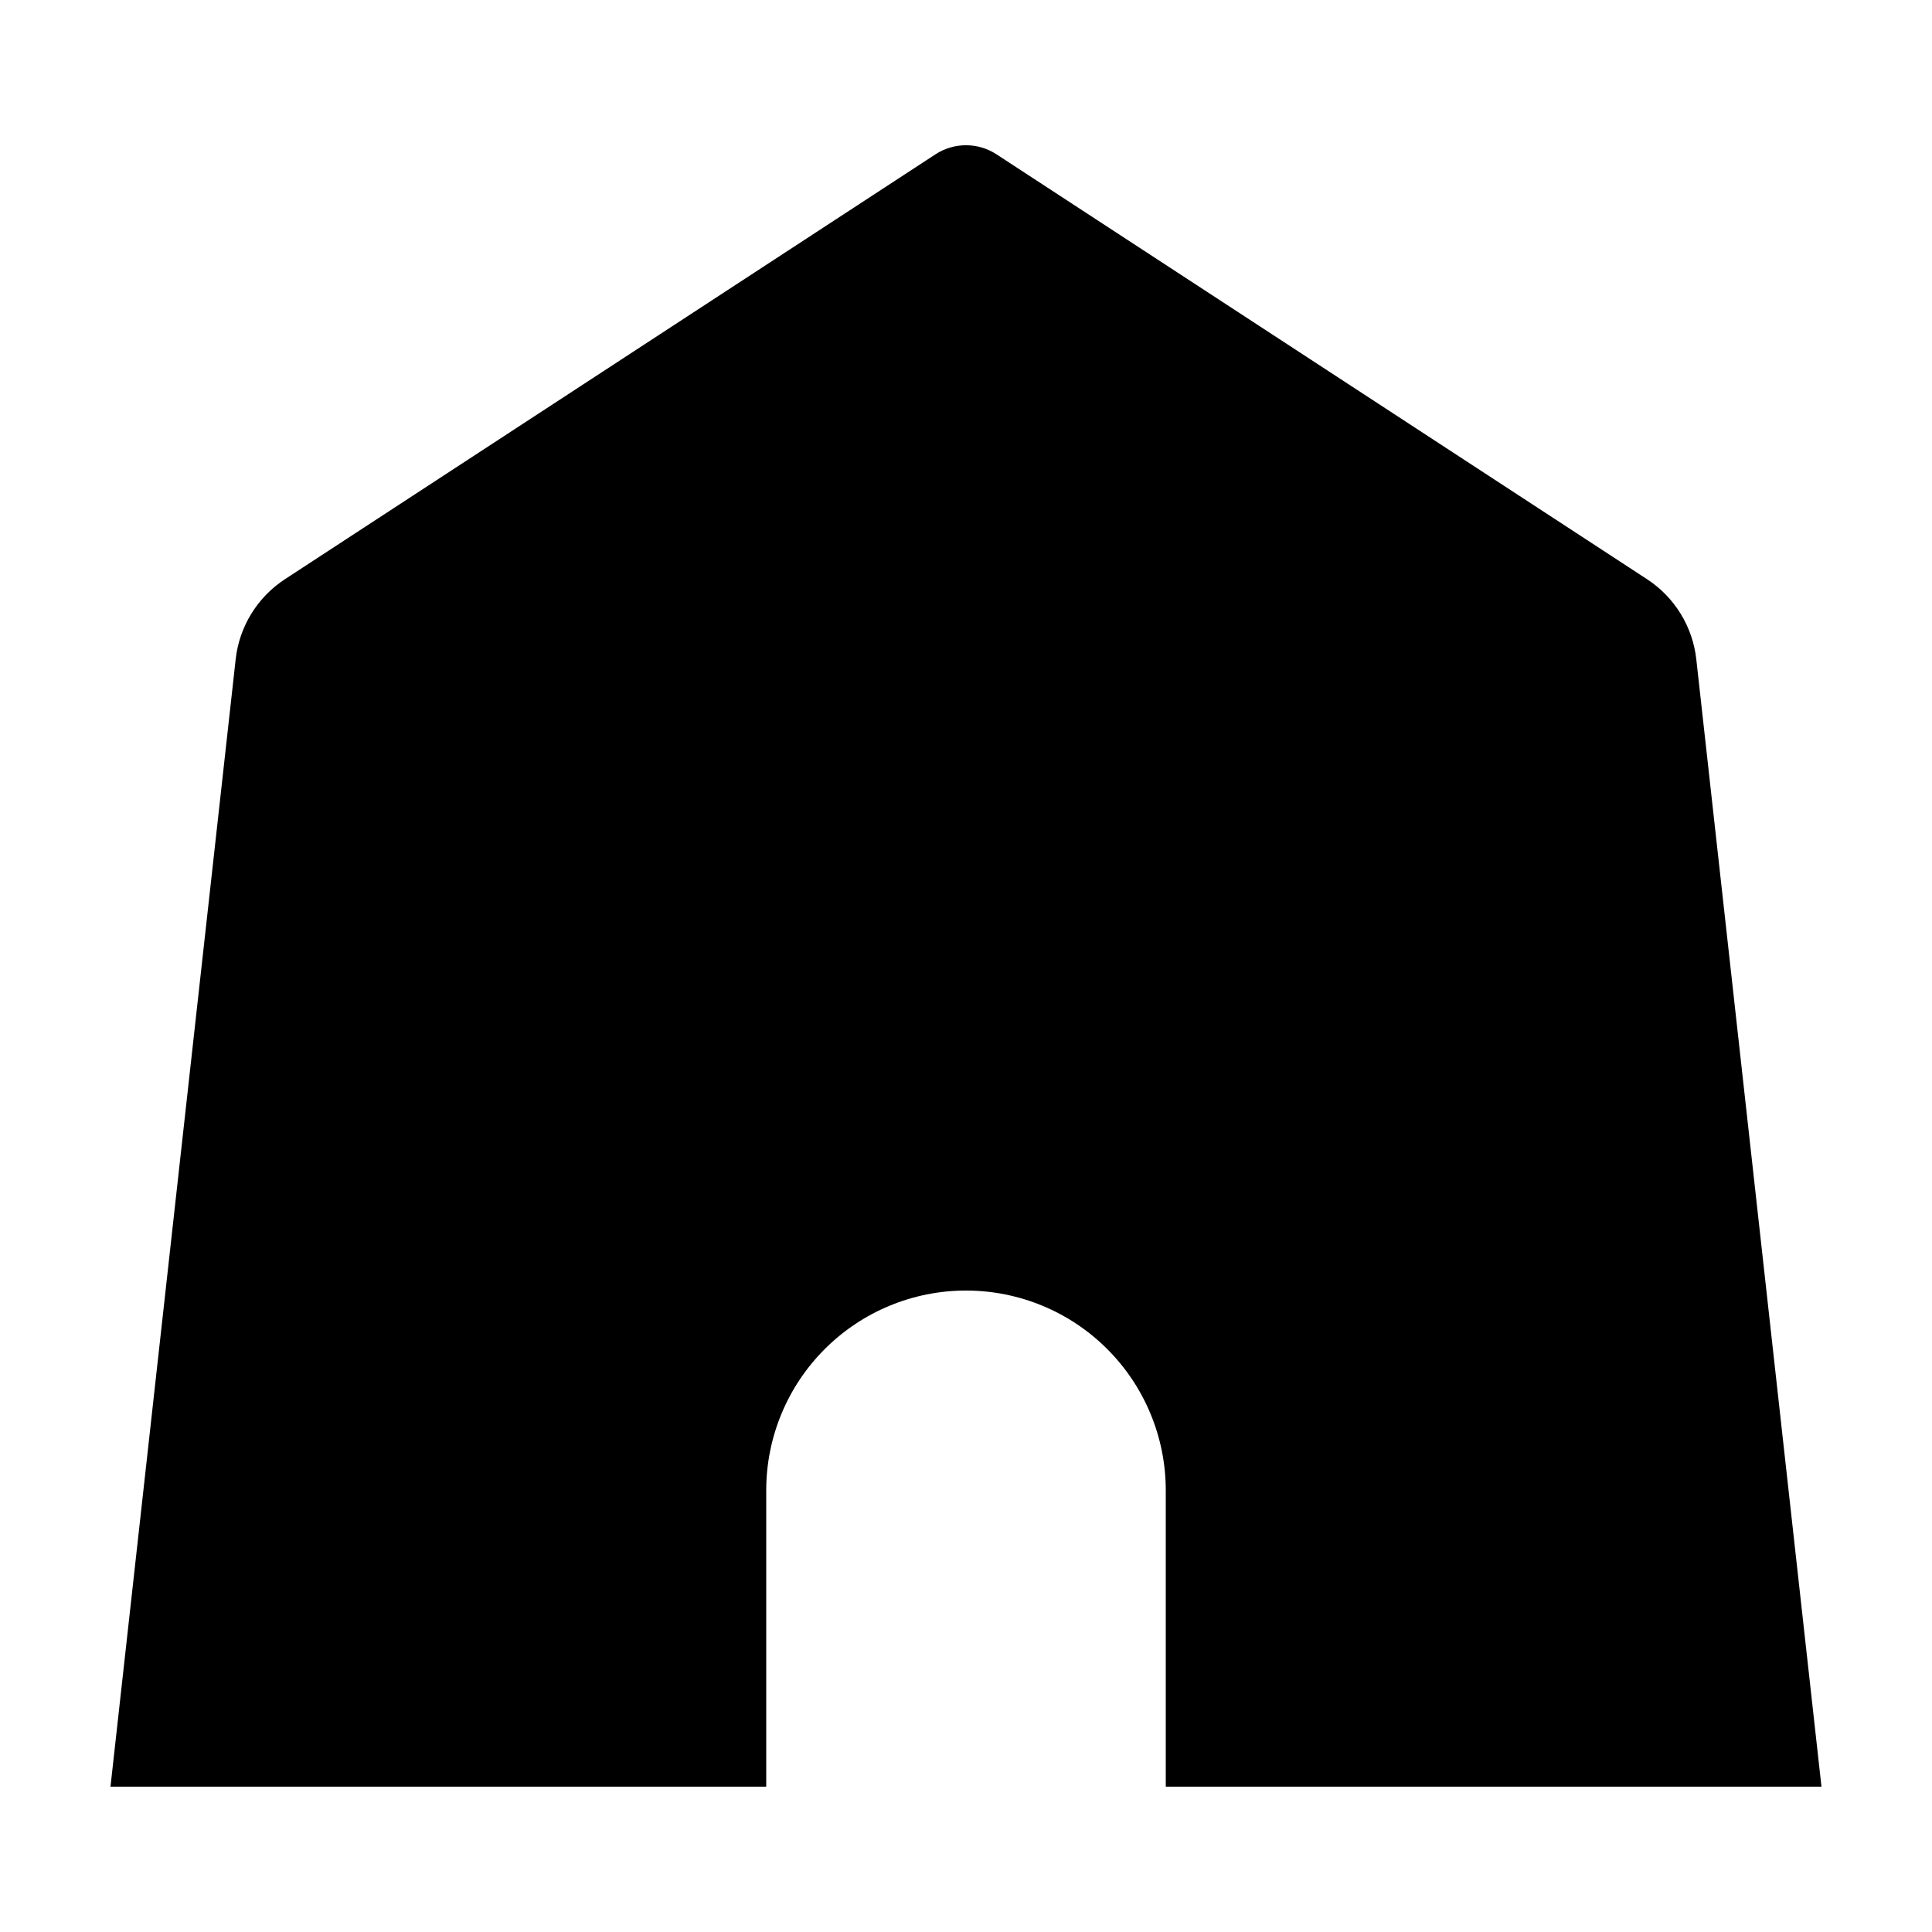
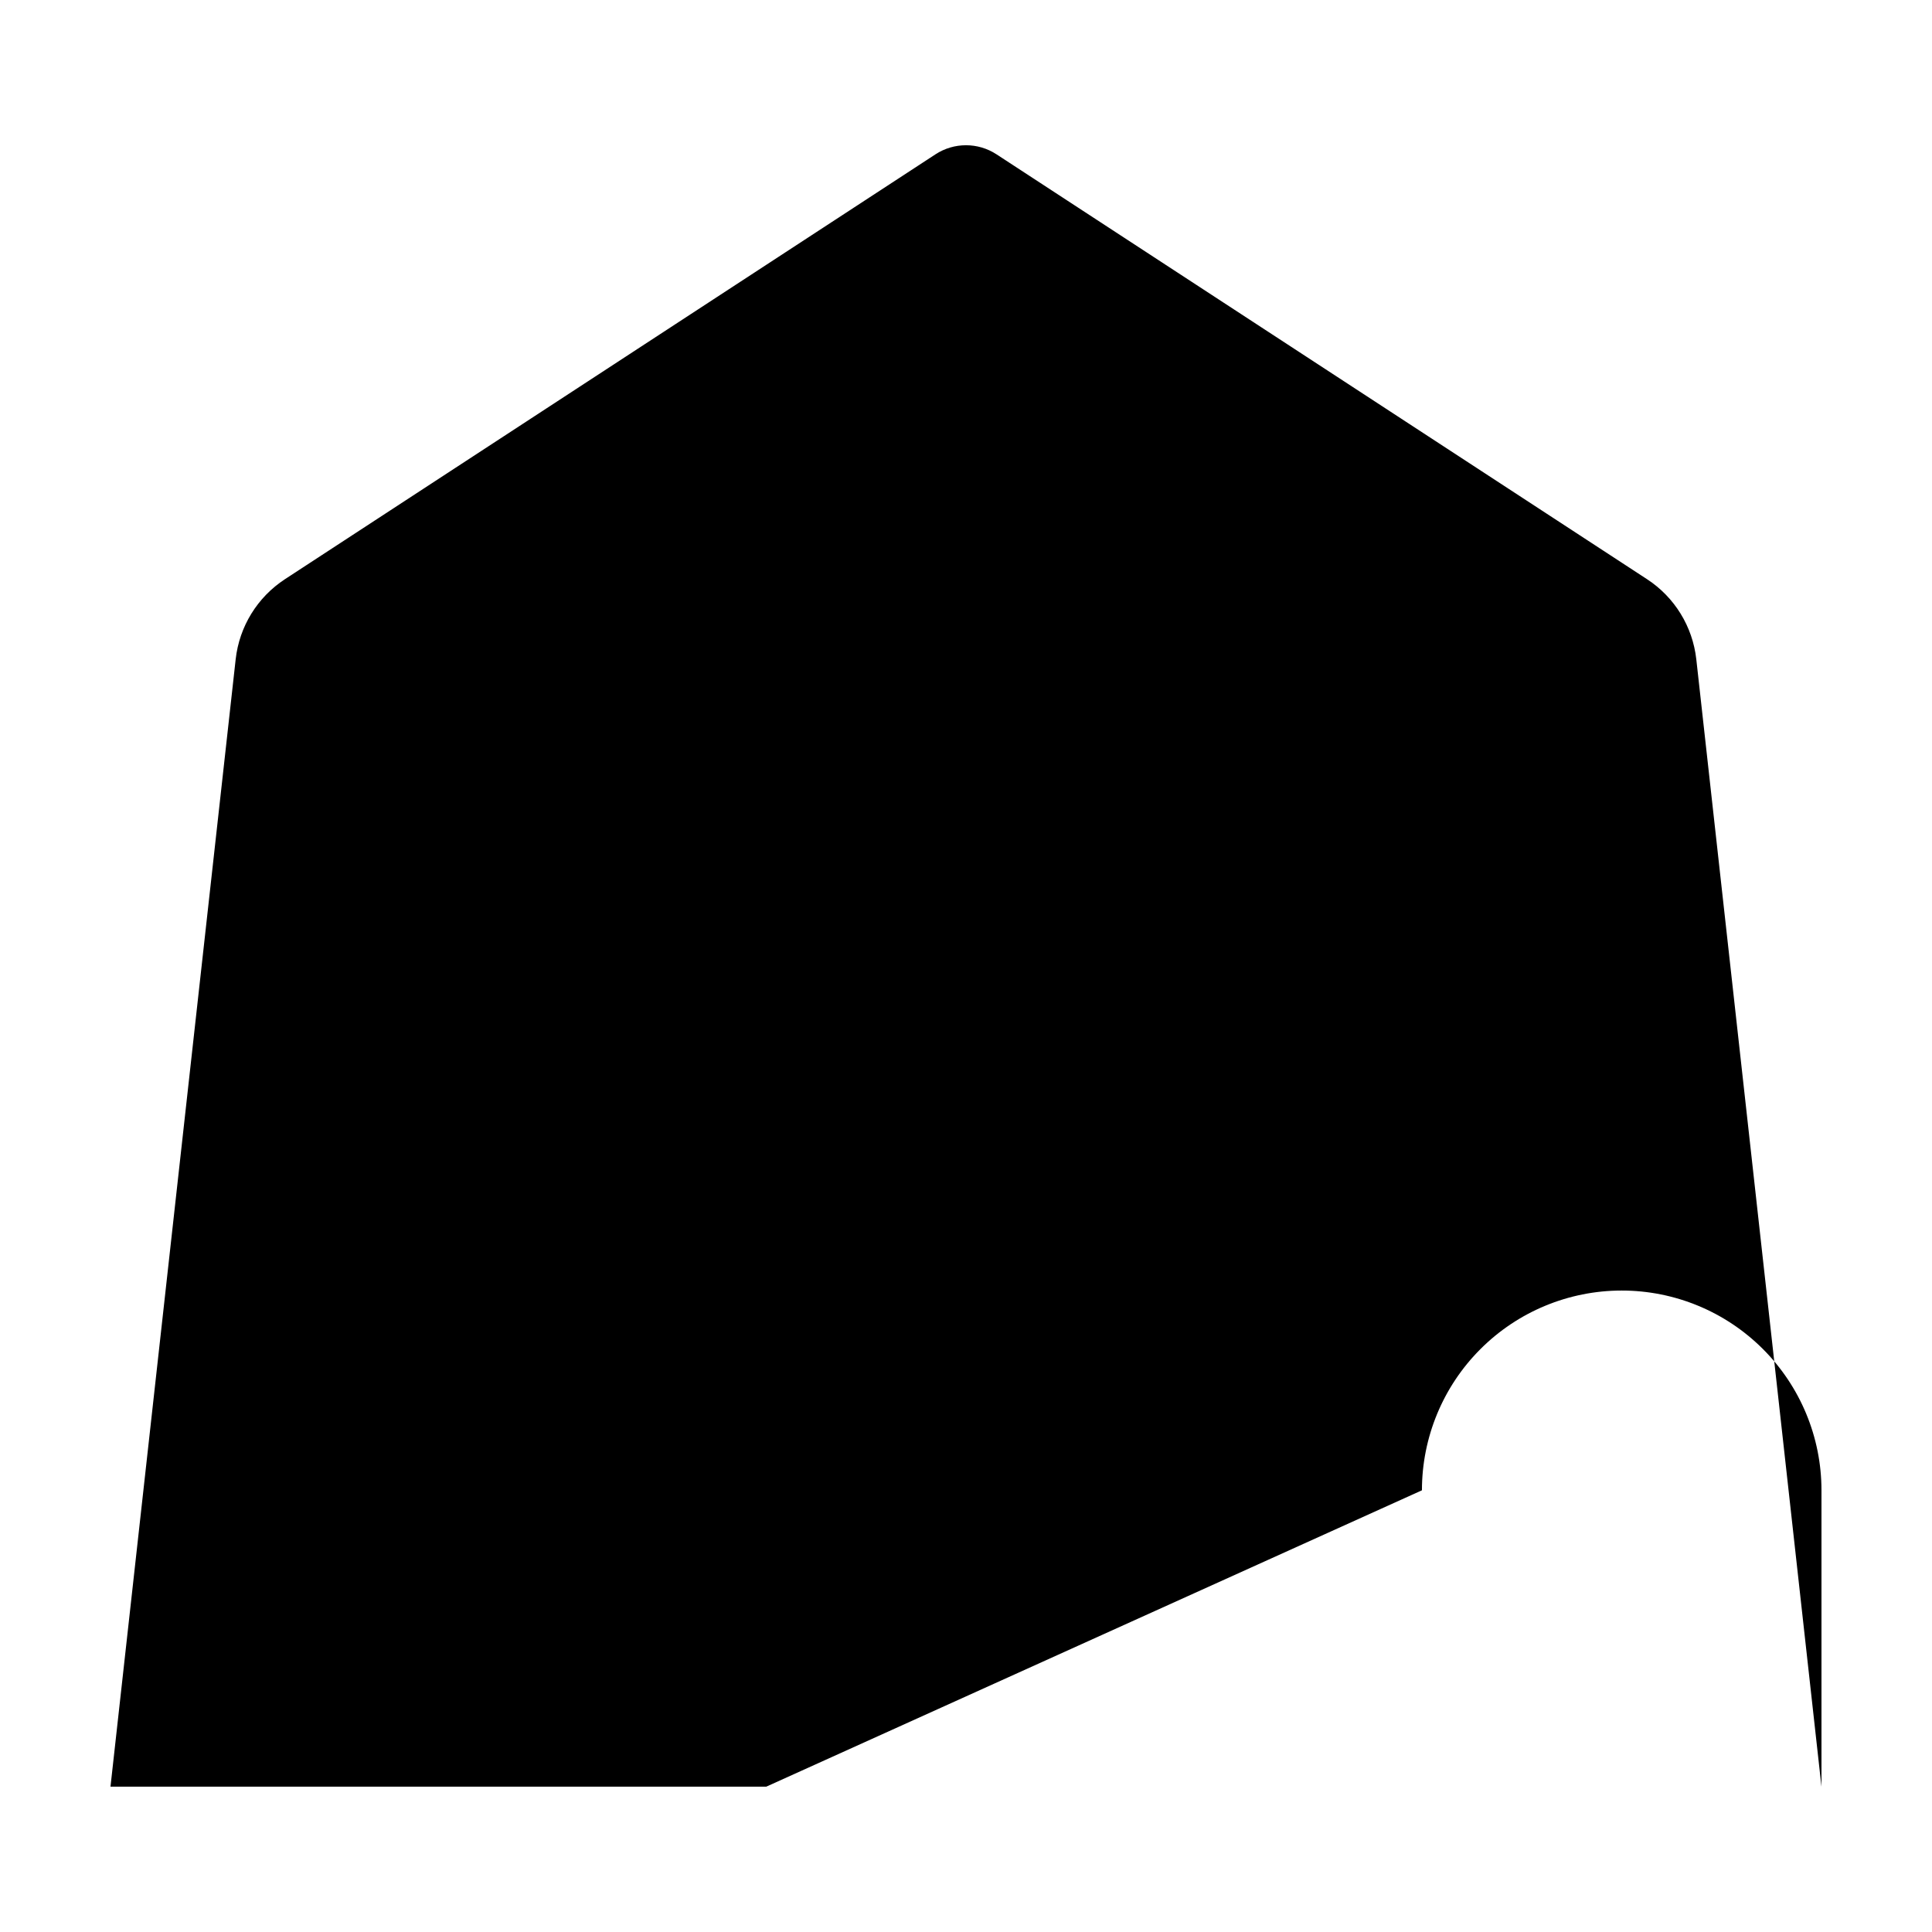
<svg xmlns="http://www.w3.org/2000/svg" fill="#000000" width="800px" height="800px" version="1.1" viewBox="144 144 512 512">
-   <path d="m347.06 617.49h-173.78s26.484-238.52 33.176-298.77c0.961-8.672 5.75-16.453 13.055-21.227 35.43-23.141 142.11-92.812 172.39-112.59 4.922-3.215 11.273-3.215 16.191 0 30.285 19.781 136.96 89.453 172.39 112.59 7.305 4.769 12.09 12.555 13.055 21.227 6.691 60.246 33.172 298.77 33.172 298.77h-173.77v-78.543c0-14.035-5.578-27.504-15.508-37.43-9.926-9.93-23.391-15.508-37.434-15.508-14.035 0-27.504 5.578-37.43 15.508-9.93 9.926-15.508 23.391-15.508 37.43z" fill-rule="evenodd" />
+   <path d="m347.06 617.49h-173.78s26.484-238.52 33.176-298.77c0.961-8.672 5.75-16.453 13.055-21.227 35.43-23.141 142.11-92.812 172.39-112.59 4.922-3.215 11.273-3.215 16.191 0 30.285 19.781 136.96 89.453 172.39 112.59 7.305 4.769 12.09 12.555 13.055 21.227 6.691 60.246 33.172 298.77 33.172 298.77v-78.543c0-14.035-5.578-27.504-15.508-37.43-9.926-9.93-23.391-15.508-37.434-15.508-14.035 0-27.504 5.578-37.43 15.508-9.93 9.926-15.508 23.391-15.508 37.43z" fill-rule="evenodd" />
</svg>